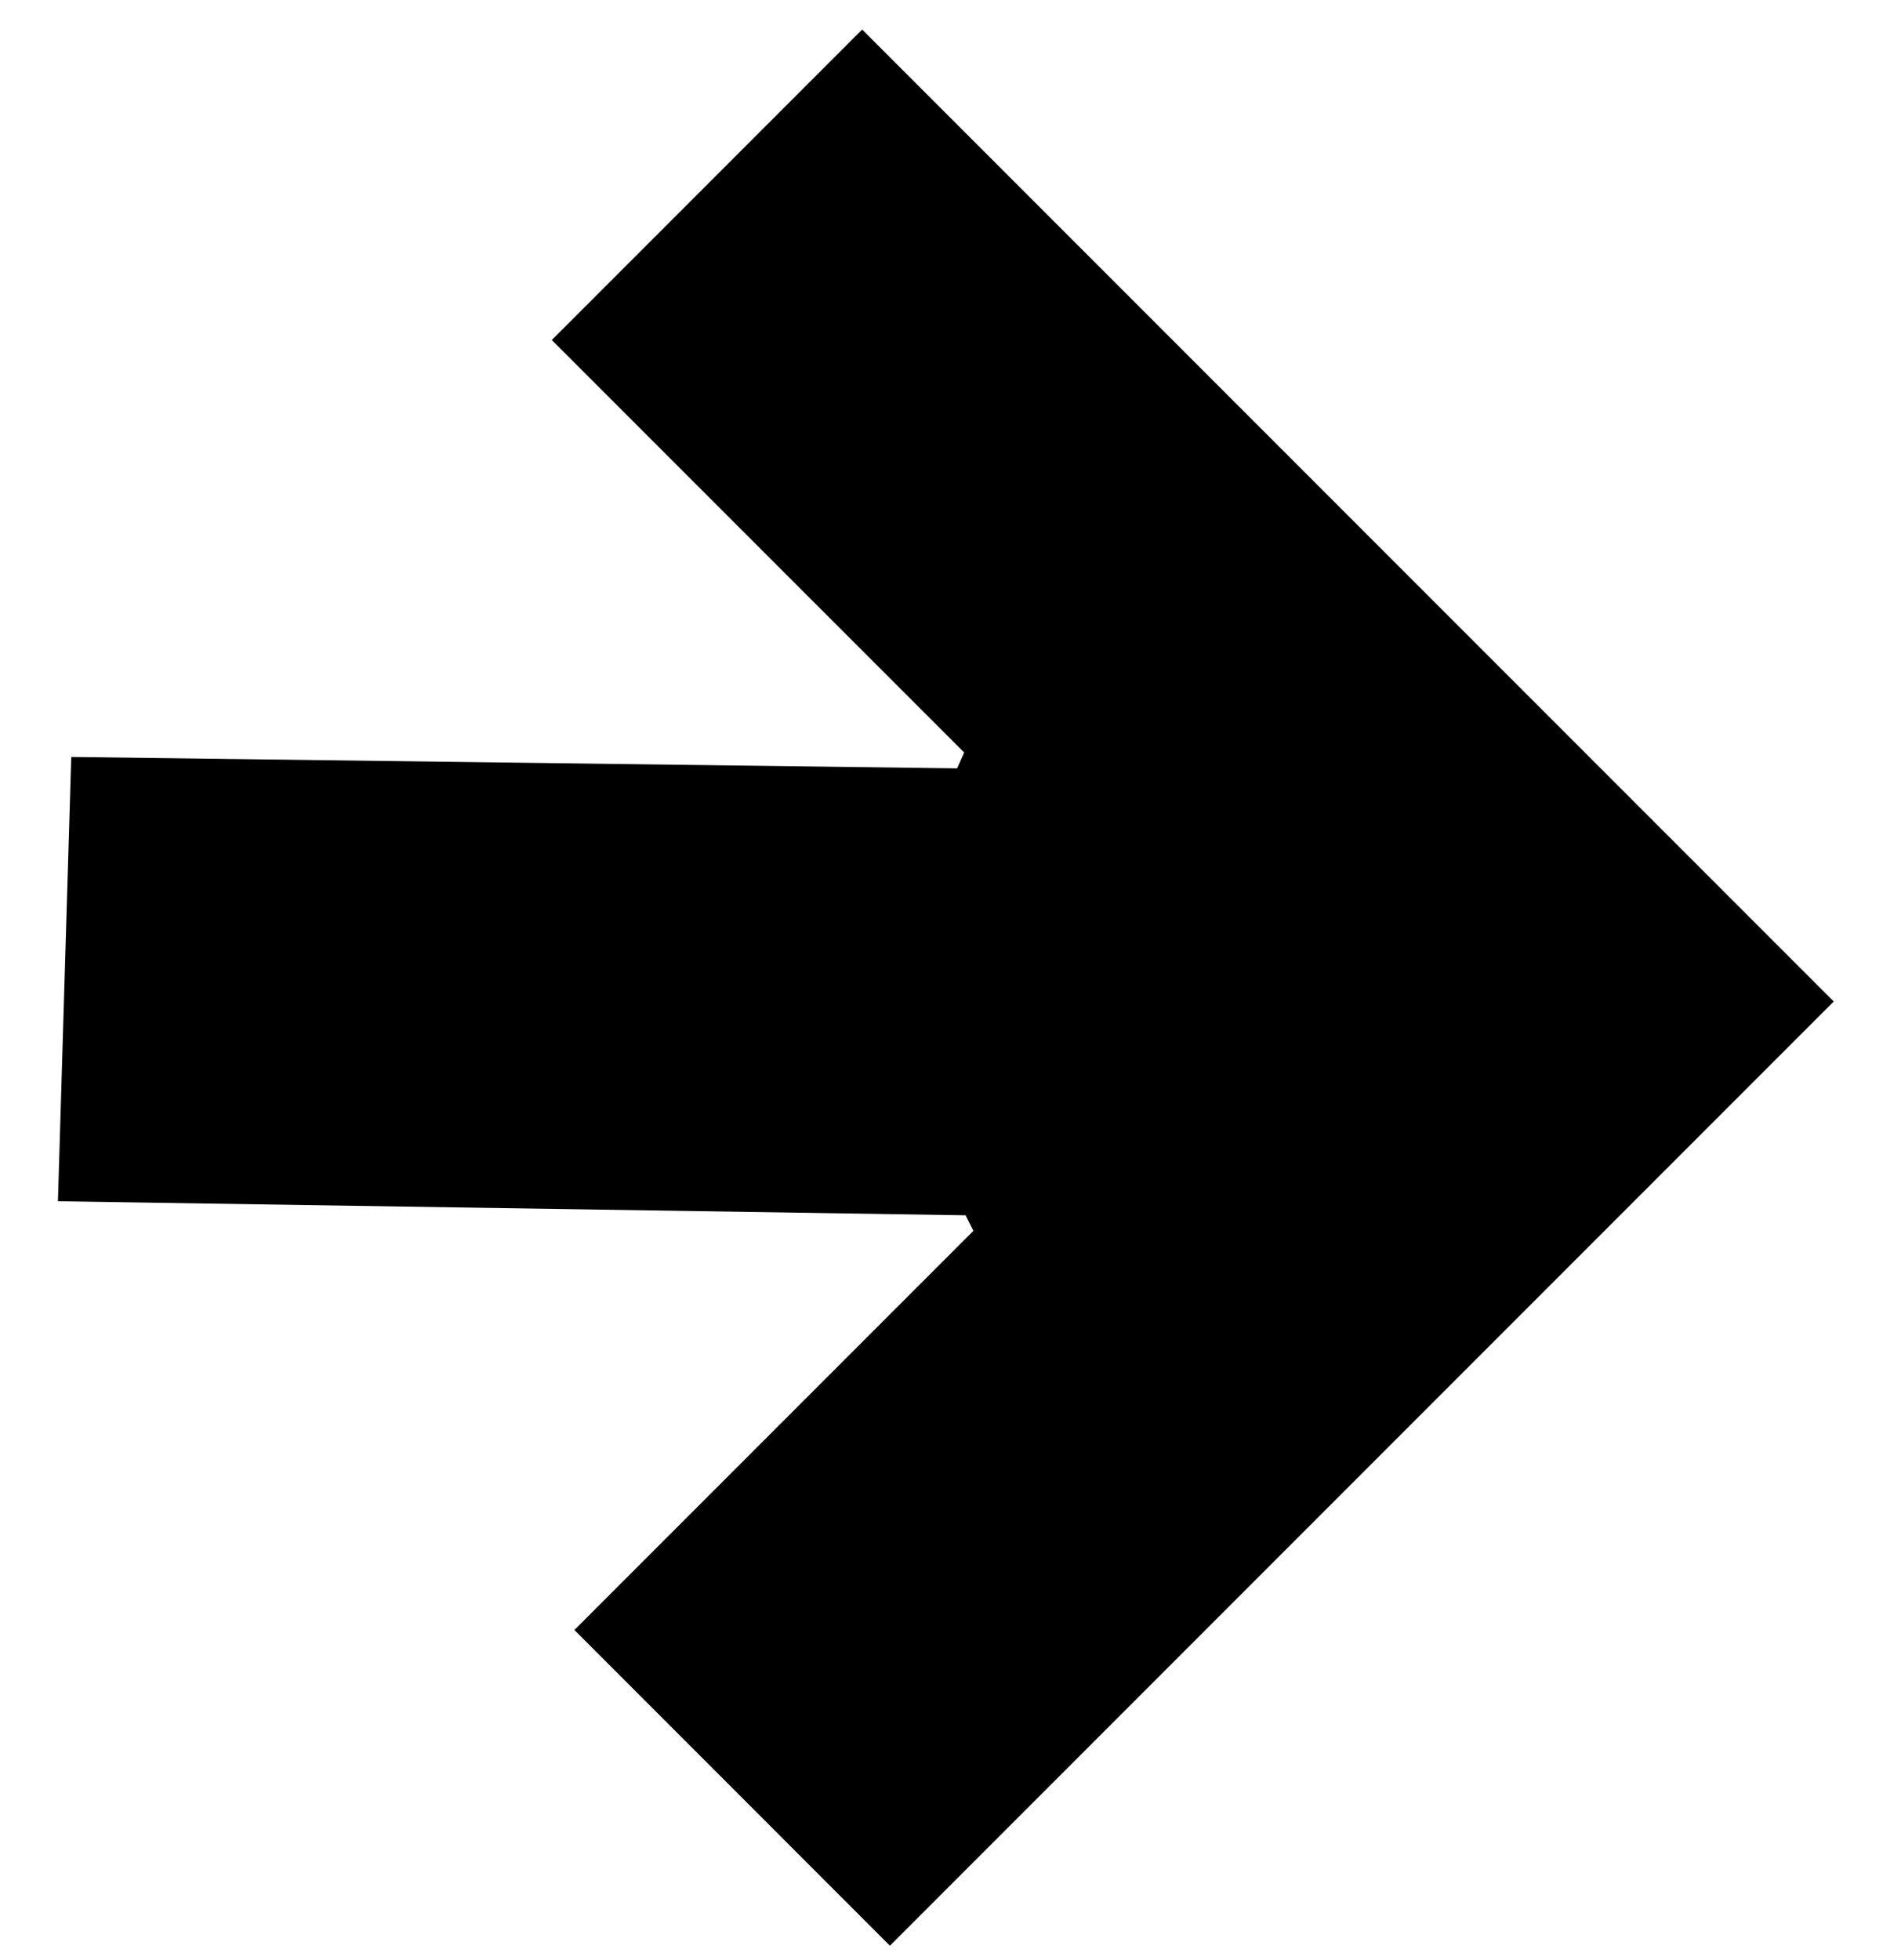
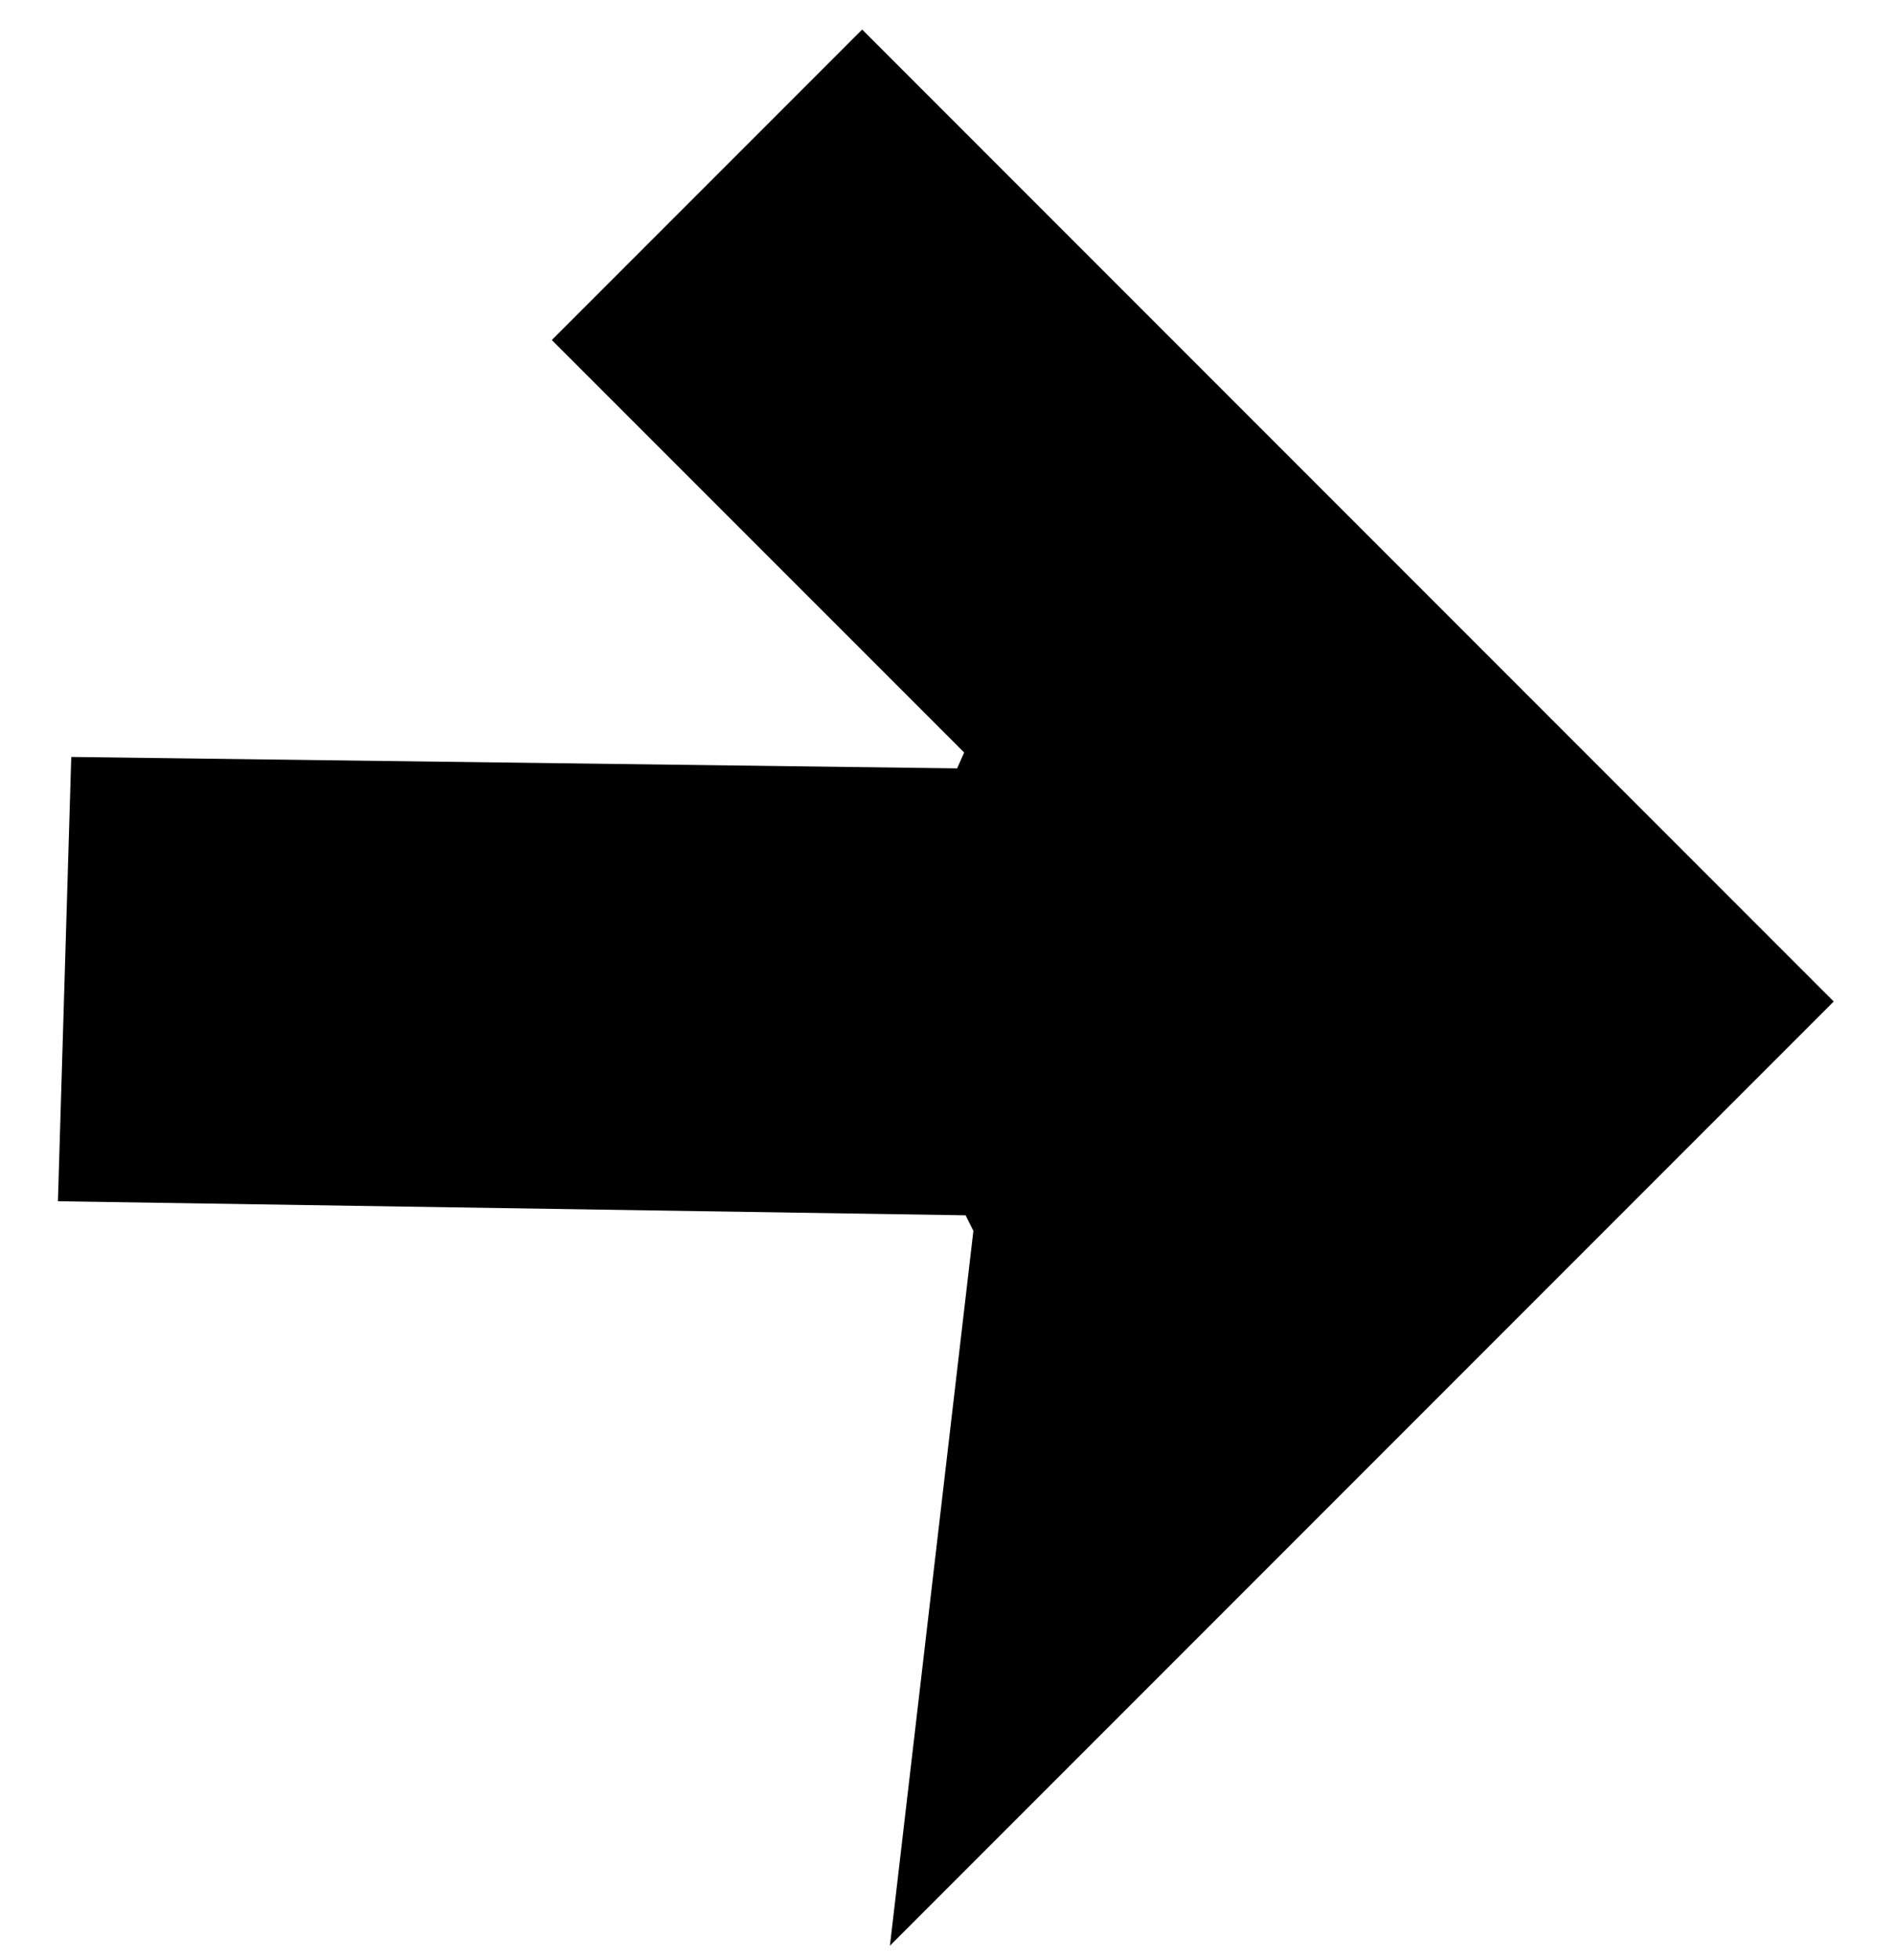
<svg xmlns="http://www.w3.org/2000/svg" width="29" height="30" viewBox="0 0 29 30" fill="none">
-   <path d="M8.453 5.2L13.201 0.452L28.077 15.328L13.626 29.779L8.795 24.947L14.904 18.838C14.864 18.759 14.824 18.679 14.785 18.6L0.887 18.385L1.091 11.585L14.655 11.76L14.763 11.517L8.449 5.204L8.453 5.2Z" fill="black" />
+   <path d="M8.453 5.2L13.201 0.452L28.077 15.328L13.626 29.779L14.904 18.838C14.864 18.759 14.824 18.679 14.785 18.6L0.887 18.385L1.091 11.585L14.655 11.76L14.763 11.517L8.449 5.204L8.453 5.2Z" fill="black" />
</svg>